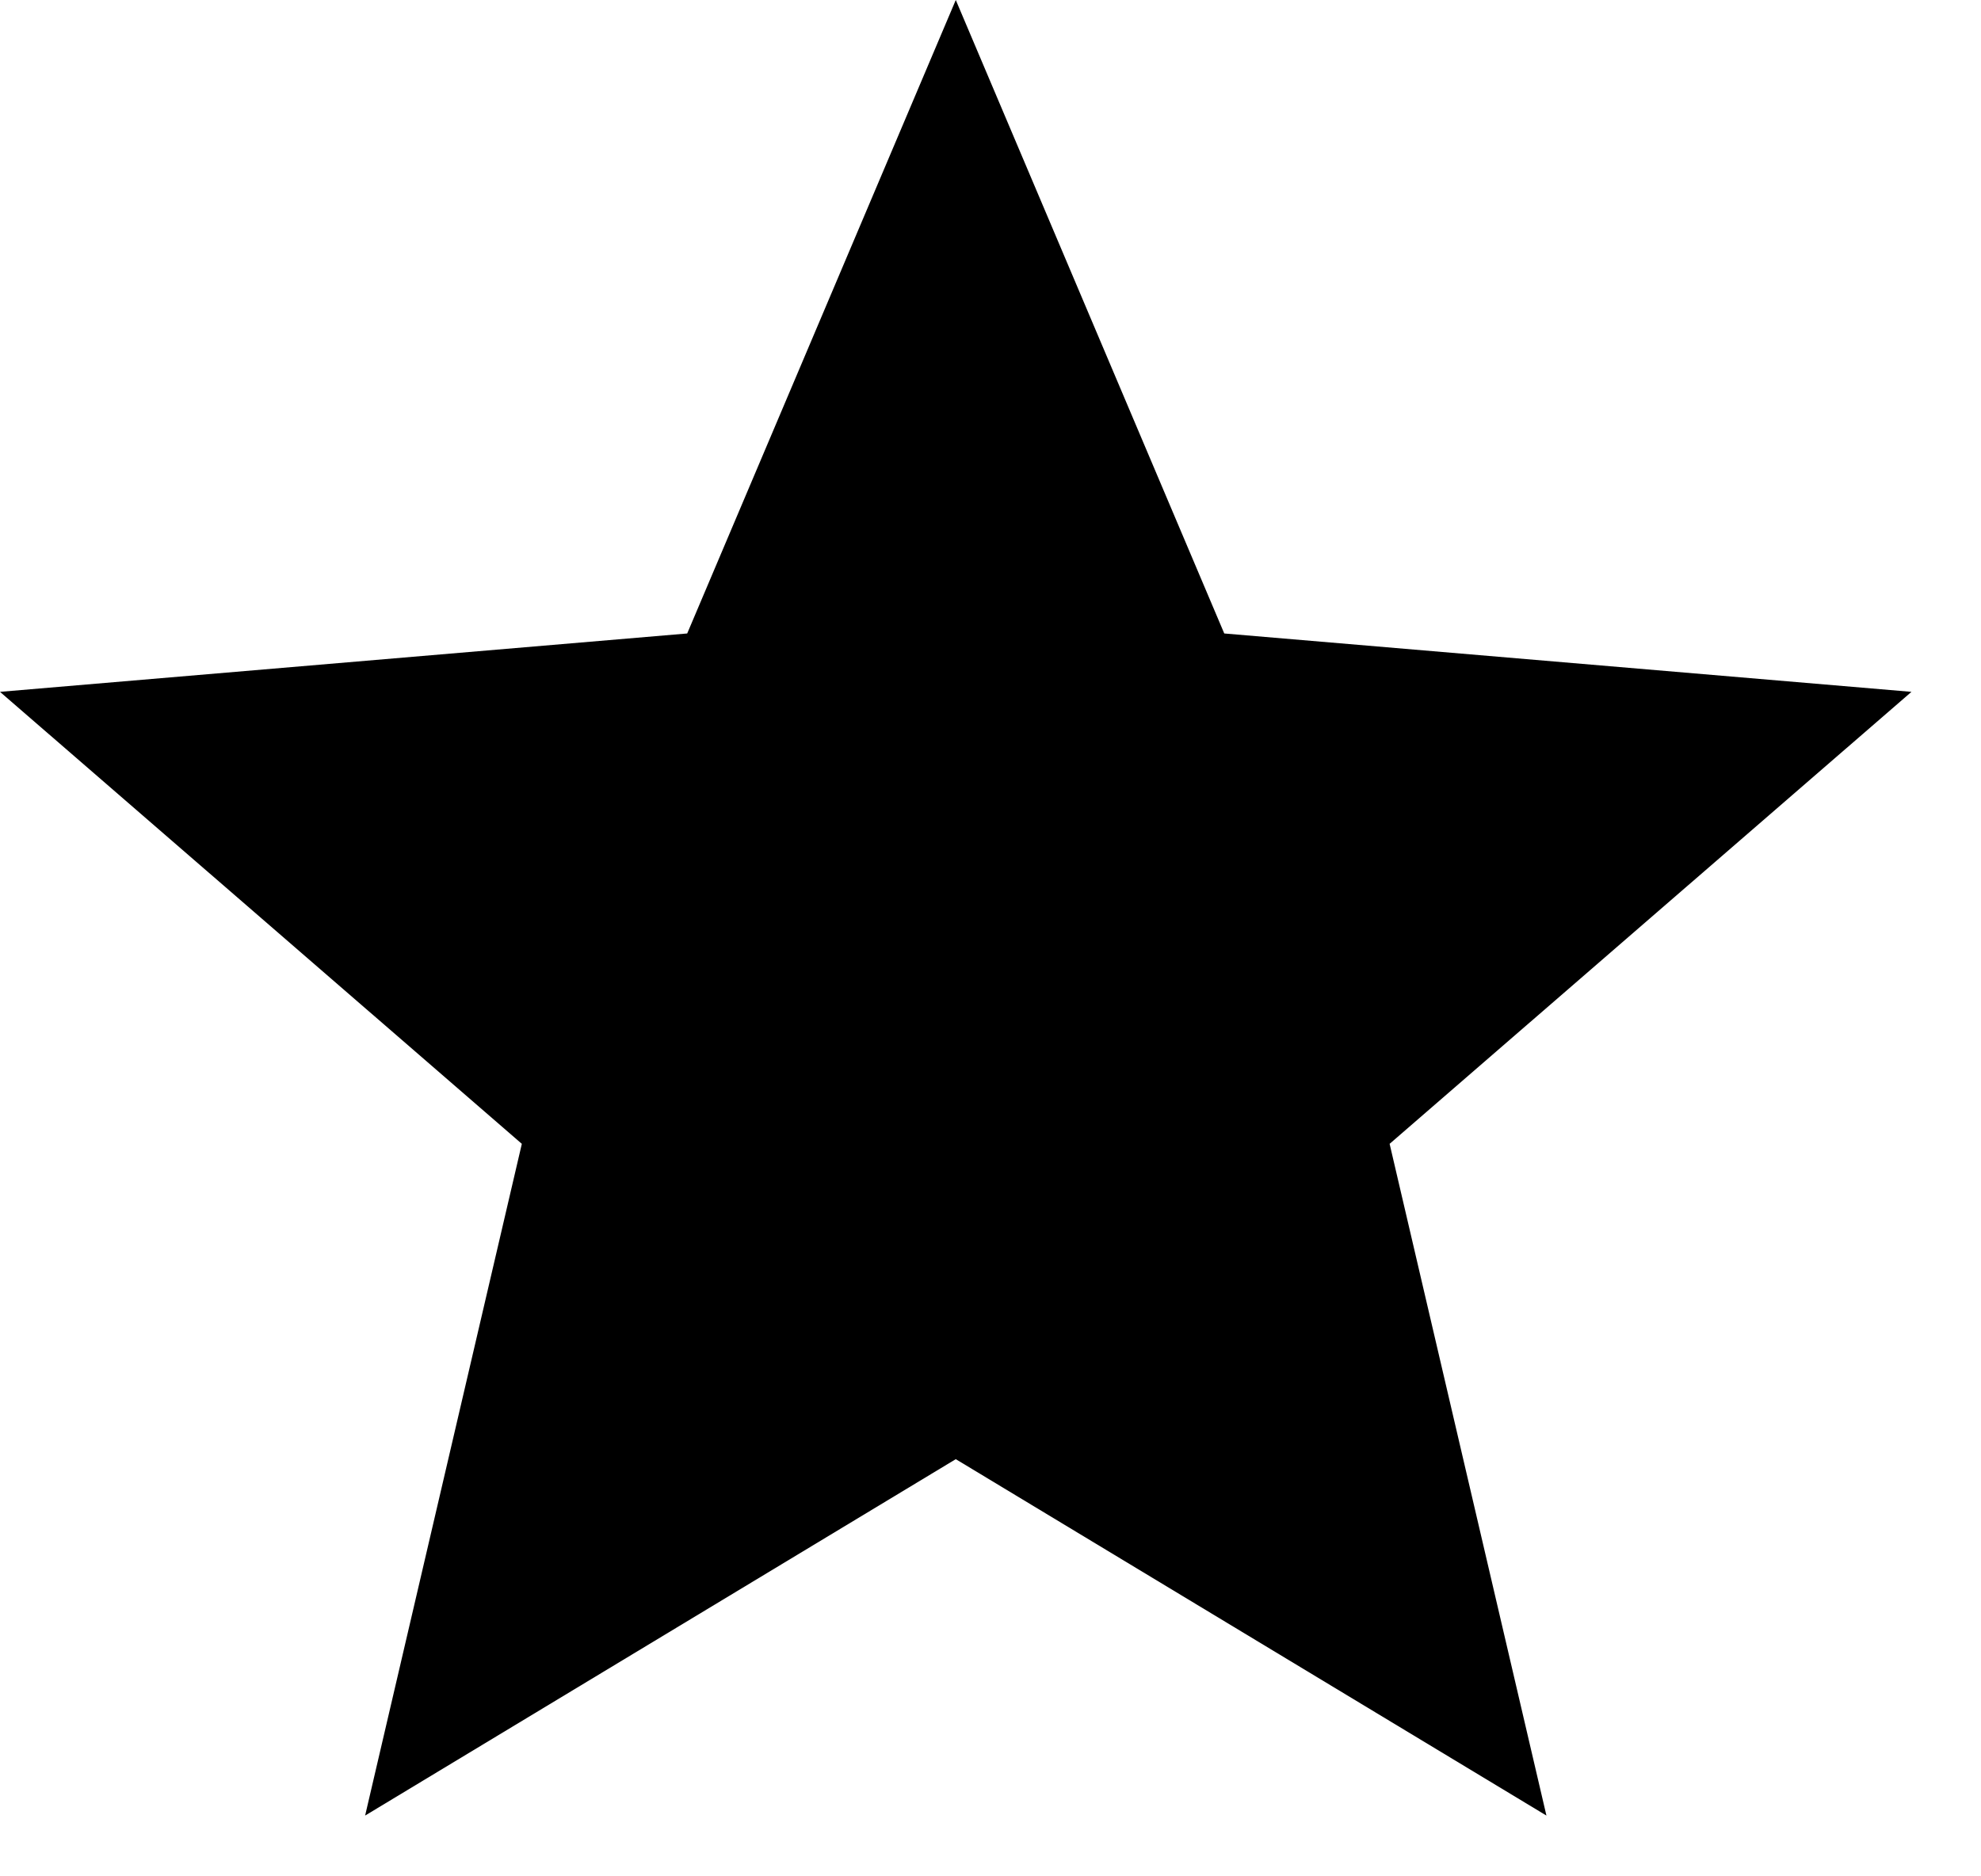
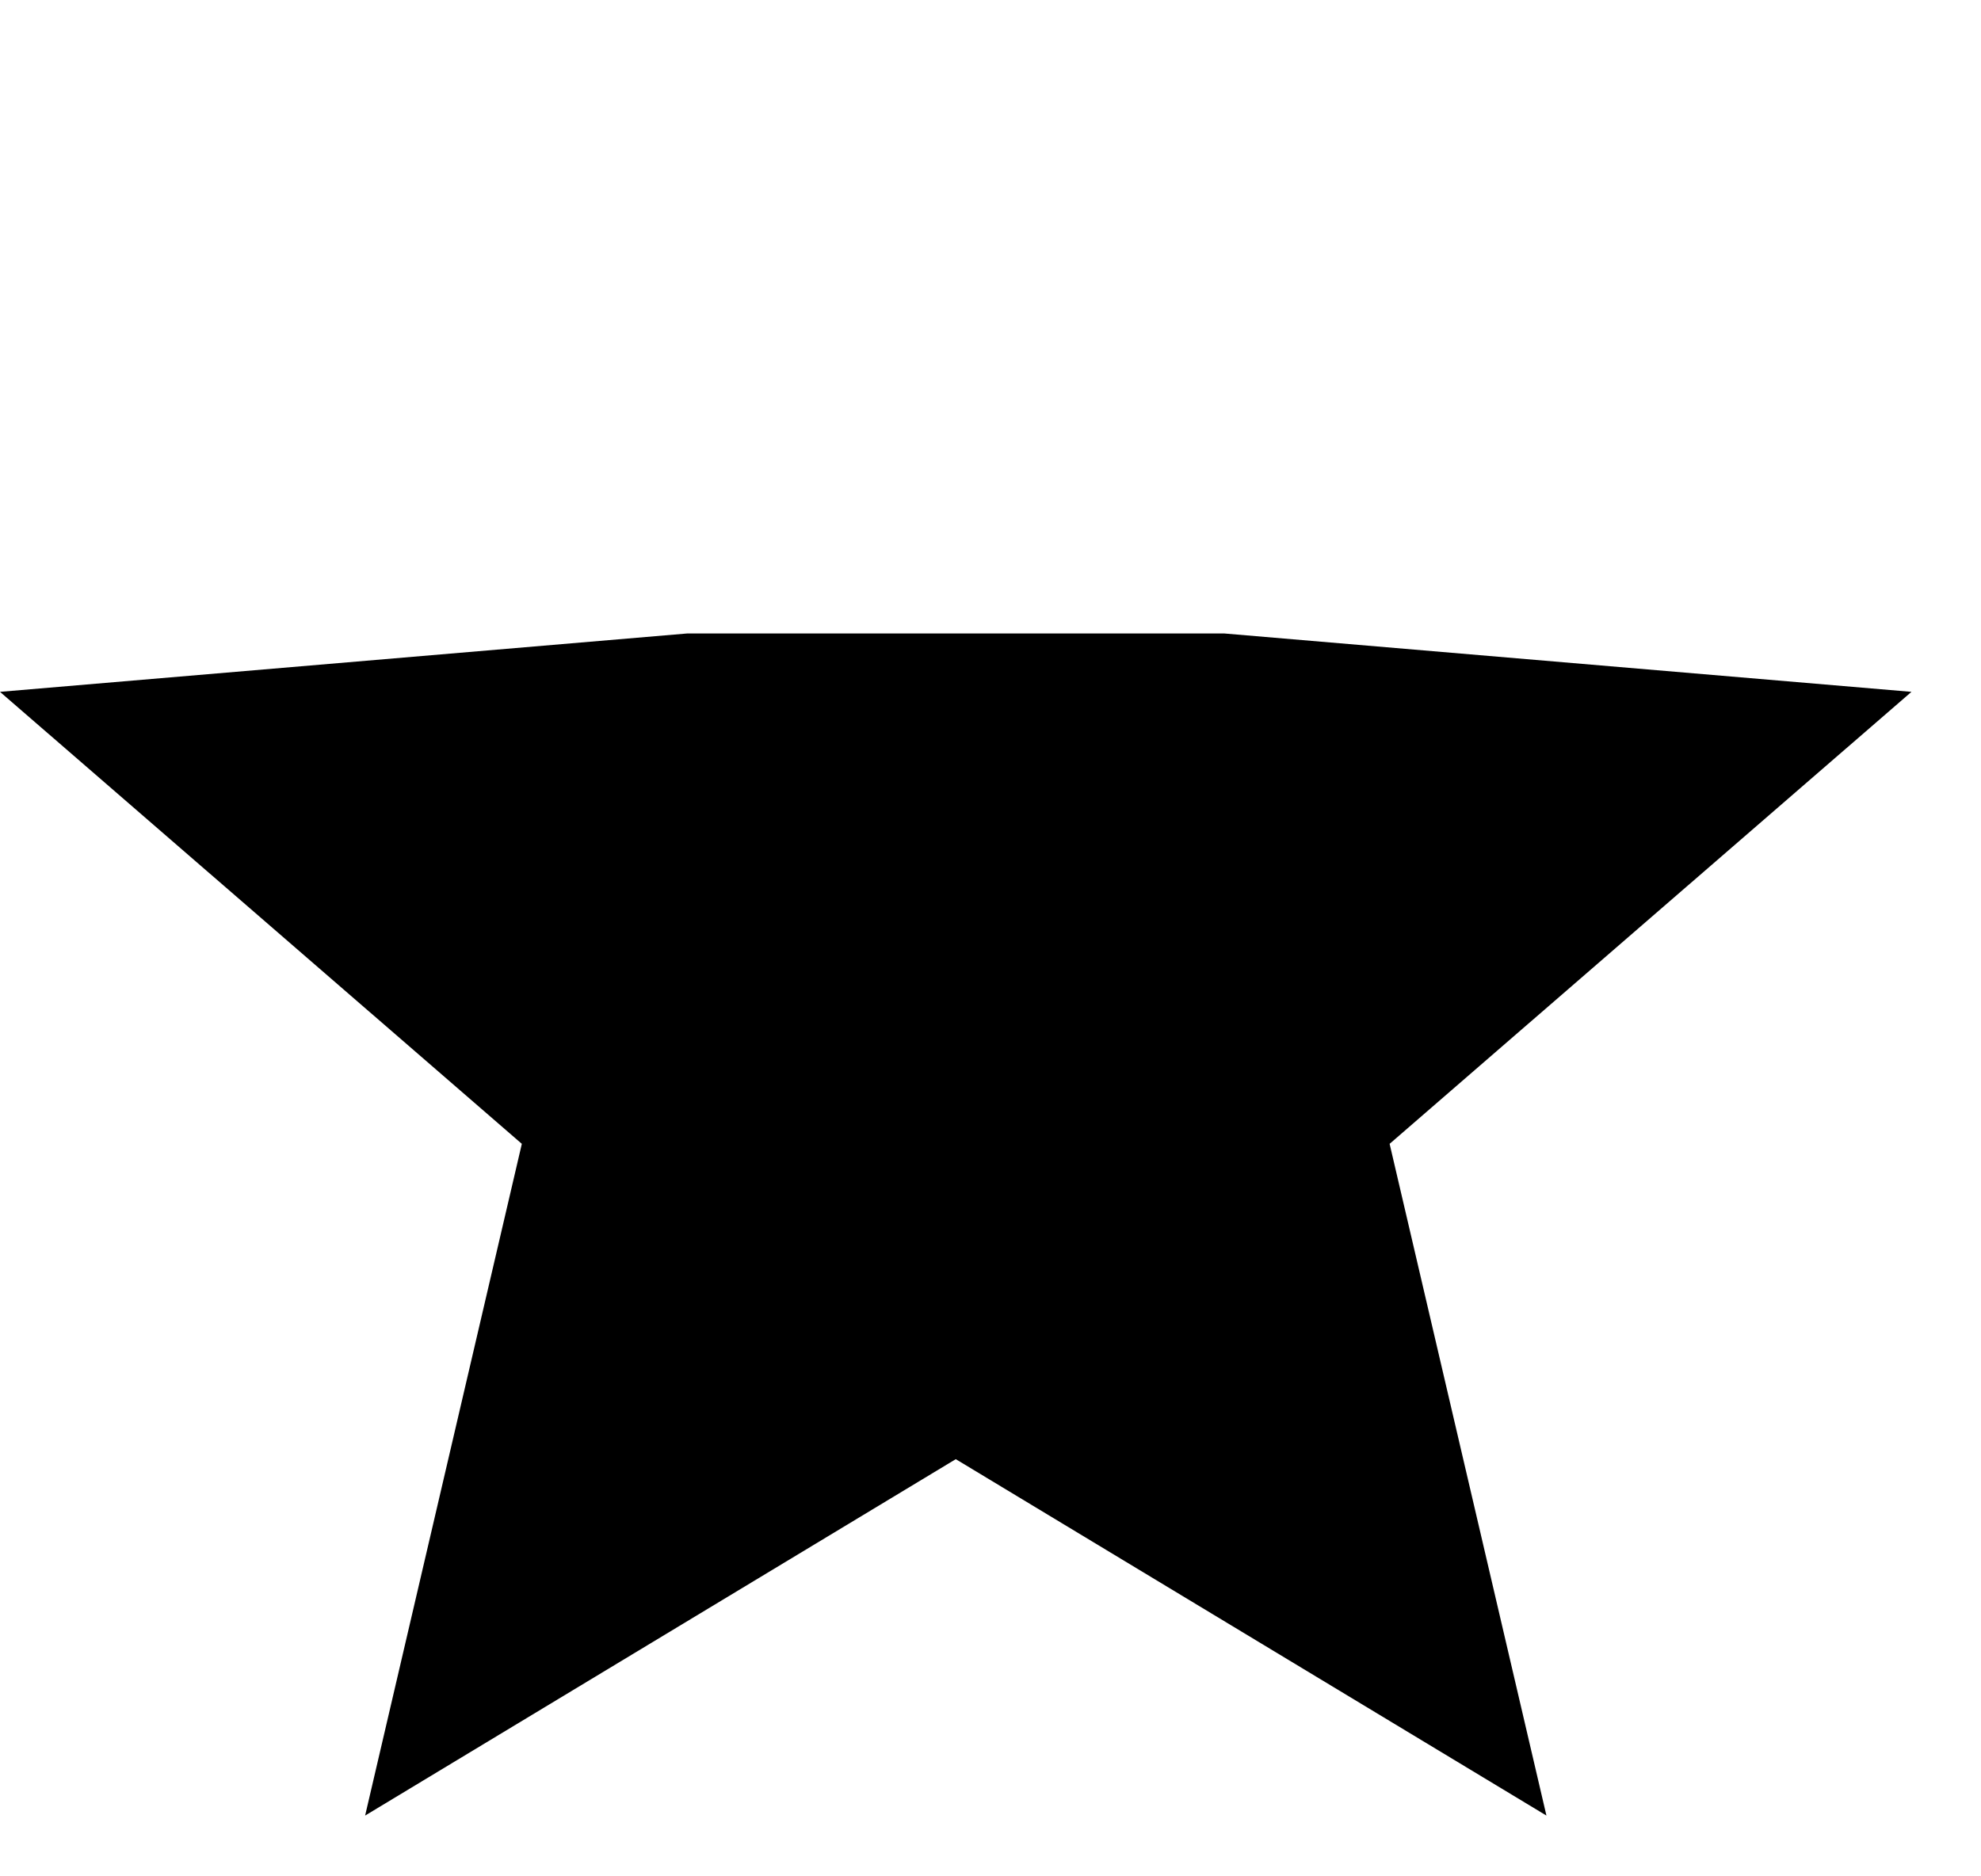
<svg xmlns="http://www.w3.org/2000/svg" fill="none" viewBox="0 0 19 18" height="18" width="19">
-   <path fill="black" d="M9.167 13.998L14.832 17.417L13.328 10.973L18.333 6.637L11.742 6.077L9.167 0L6.591 6.077L0 6.637L5.005 10.973L3.502 17.417L9.167 13.998Z" />
+   <path fill="black" d="M9.167 13.998L14.832 17.417L13.328 10.973L18.333 6.637L11.742 6.077L6.591 6.077L0 6.637L5.005 10.973L3.502 17.417L9.167 13.998Z" />
</svg>